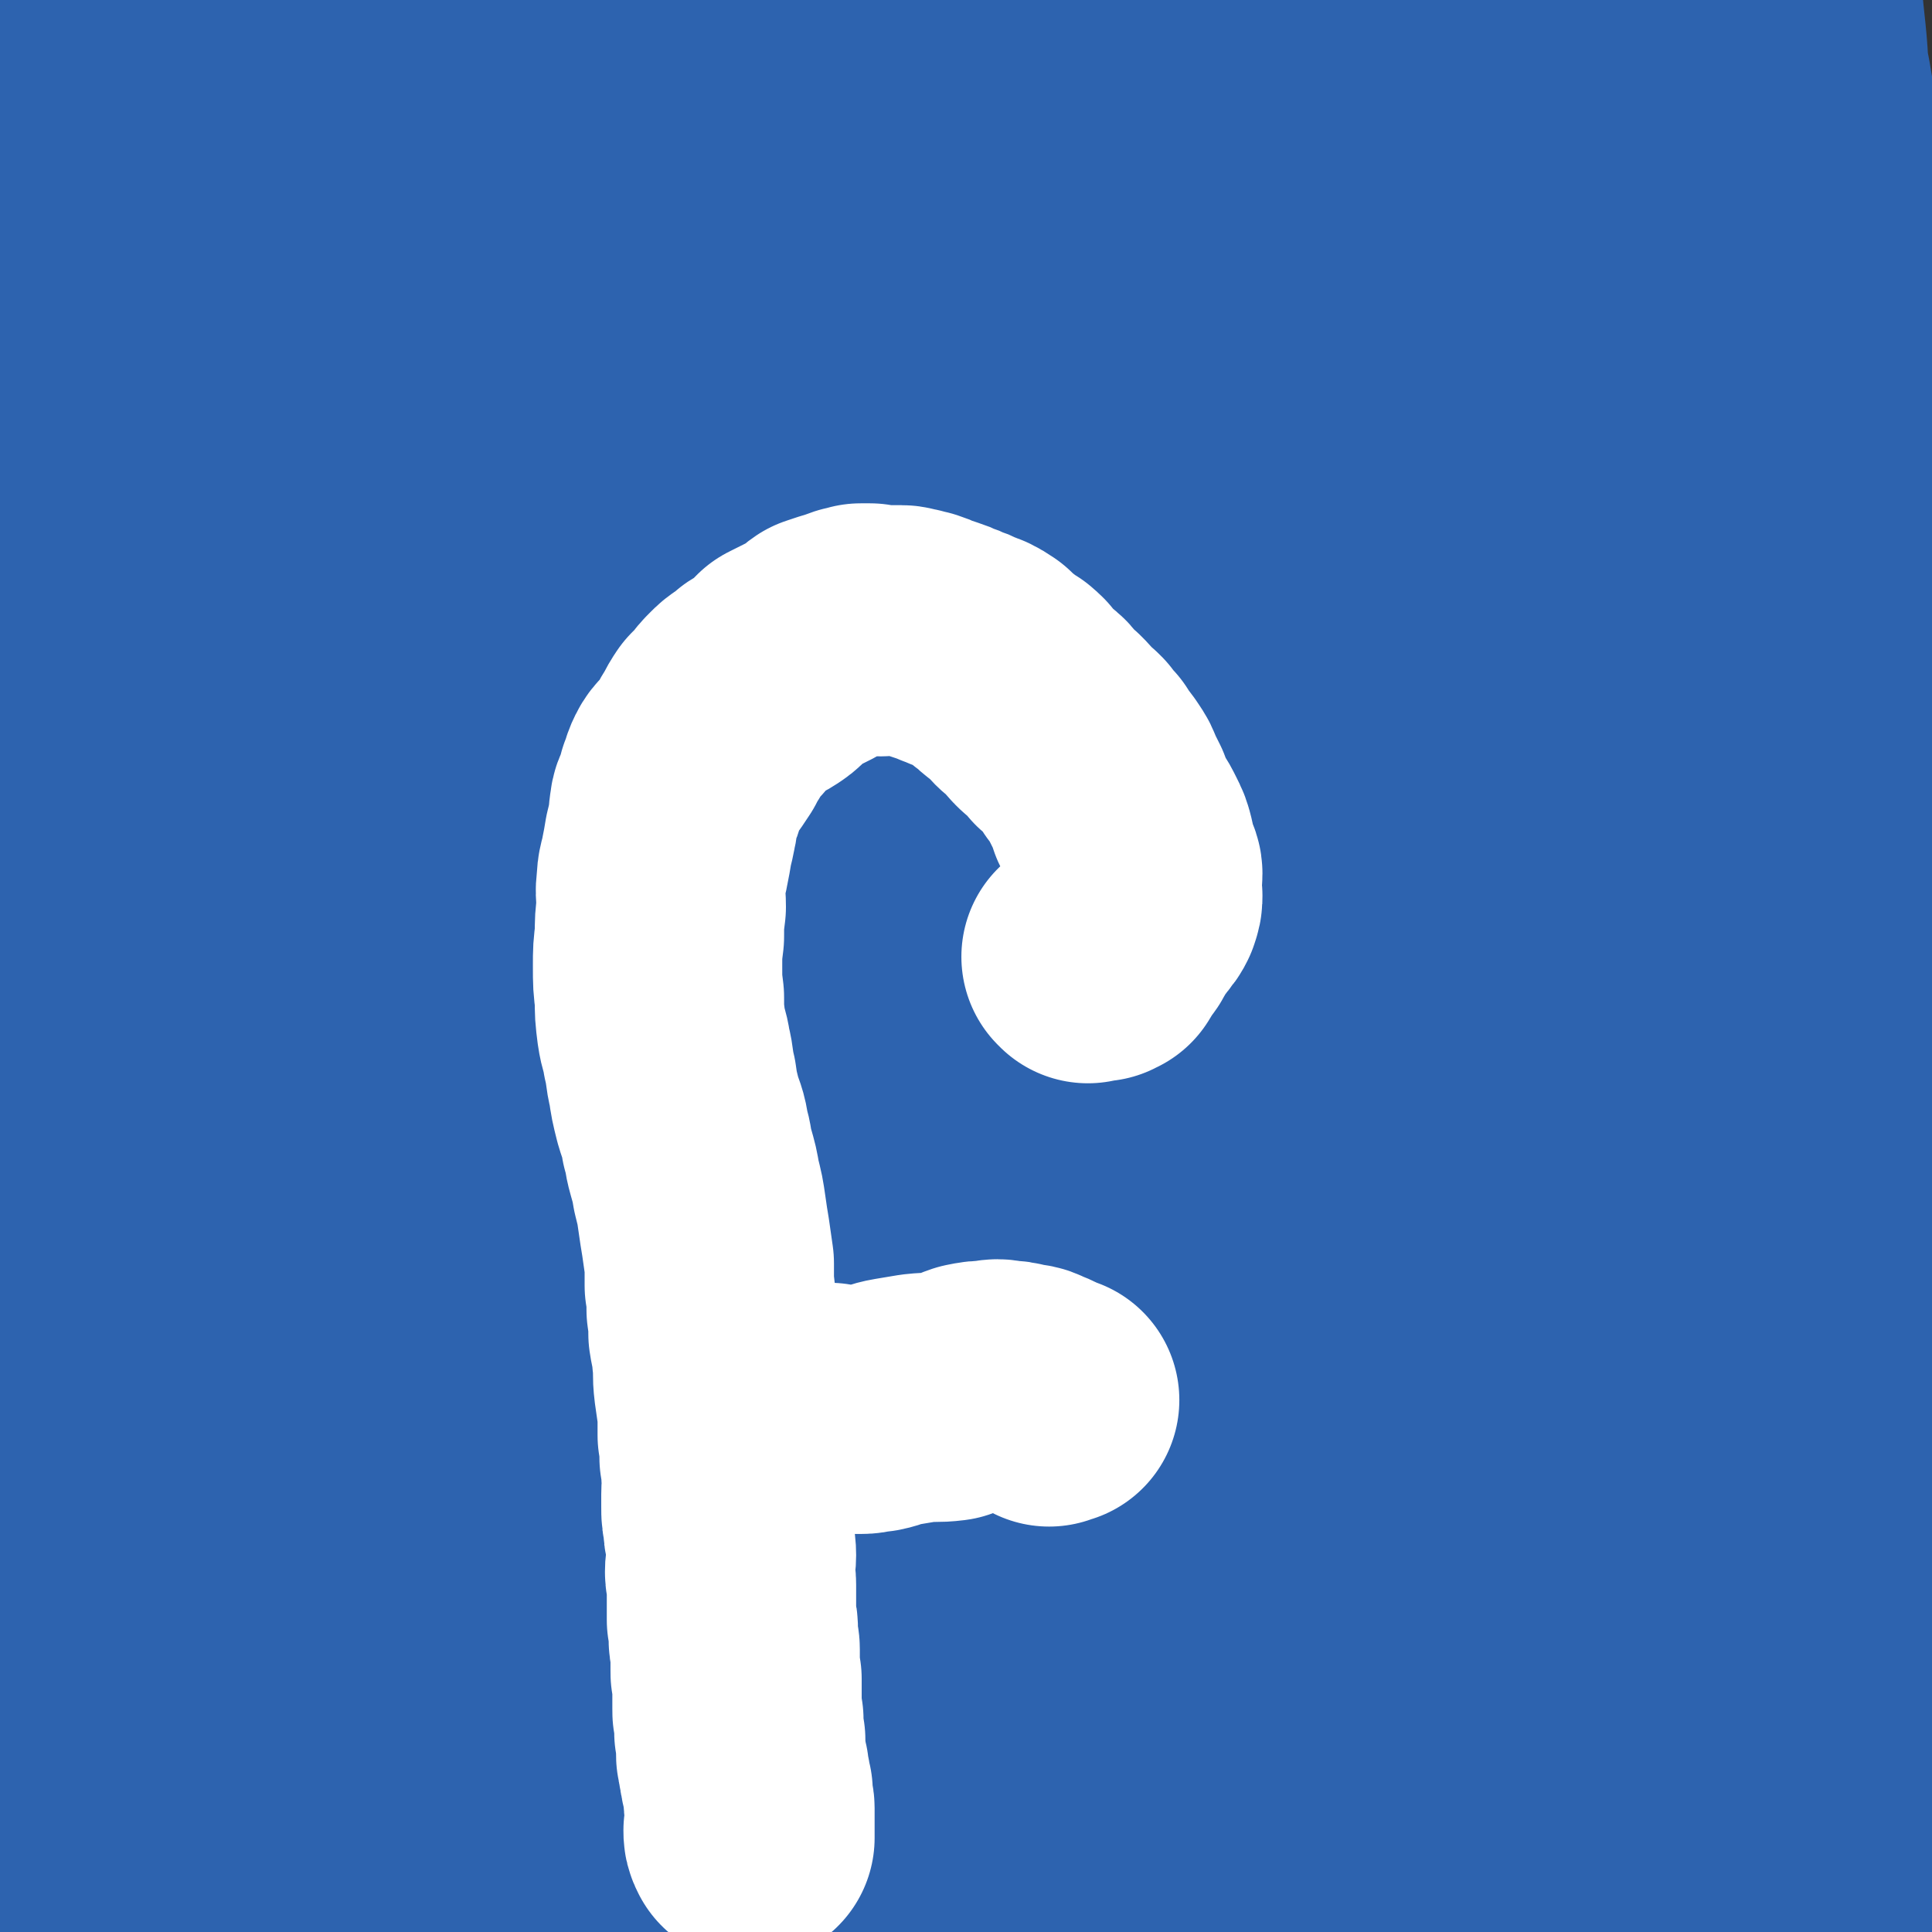
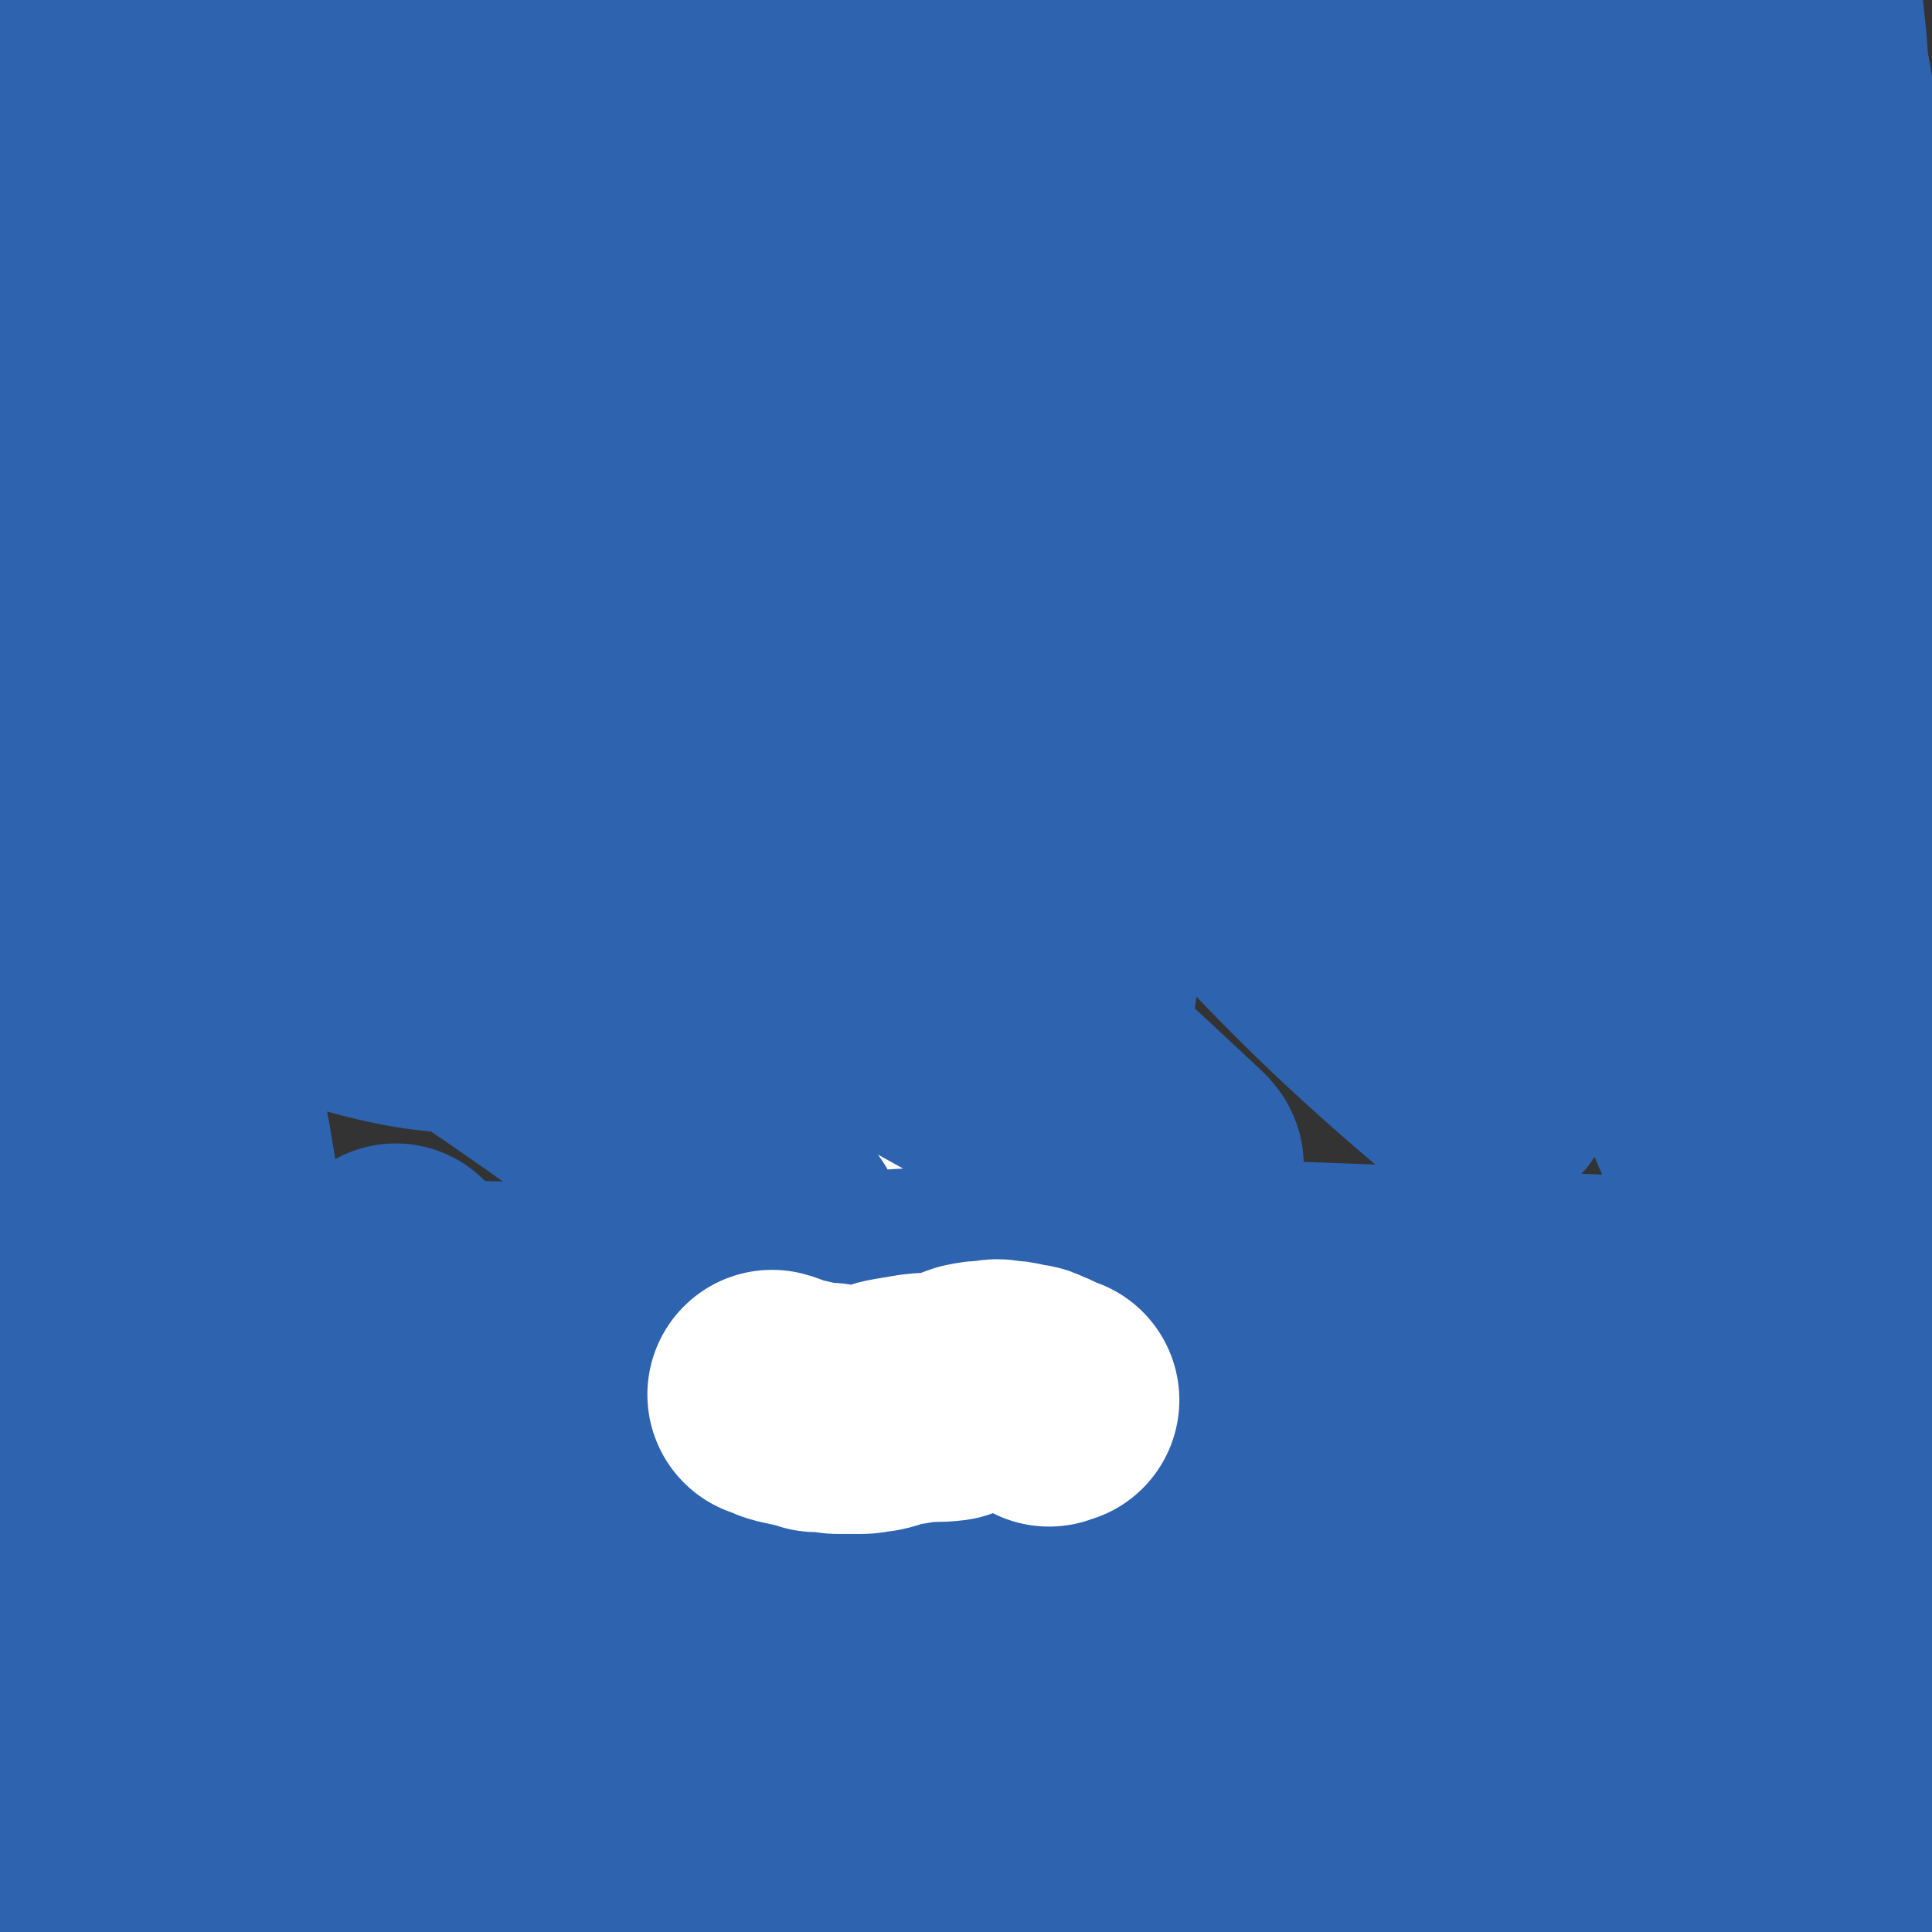
<svg xmlns="http://www.w3.org/2000/svg" viewBox="0 0 1046 1046" version="1.1">
  <rect x="0" y="0" width="1046" height="1046" fill="#333333" stroke="none" />
  <g fill="none" stroke="#2D63AF" stroke-width="135" stroke-linecap="round" stroke-linejoin="round">
    <path d="M25,75c0,0 -1,-1 -1,-1 1,-1 2,-1 2,-3 2,-2 1,-2 2,-5 3,-9 2,-9 5,-18 1,-4 1,-4 3,-7 1,-1 2,-3 2,-2 1,3 0,5 0,11 0,4 0,4 0,8 0,9 -1,9 -1,17 -1,7 -1,7 -1,14 0,18 0,18 1,36 3,31 3,31 7,61 3,24 4,24 9,48 8,43 8,43 17,86 4,22 4,22 7,45 8,45 7,45 14,90 3,20 3,20 5,41 3,29 3,29 5,59 0,1 0,2 0,1 3,-4 4,-5 6,-10 3,-8 2,-9 3,-17 2,-14 2,-14 3,-27 2,-16 1,-16 2,-33 0,-23 0,-23 0,-46 -1,-26 -2,-26 -4,-53 -2,-31 -3,-31 -5,-61 -5,-58 -5,-58 -9,-116 -2,-51 -2,-51 -3,-102 -1,-29 -1,-29 -2,-58 0,-4 0,-8 -1,-8 -1,0 -2,3 -4,7 -3,8 -3,9 -6,18 -5,16 -7,15 -10,32 -6,25 -7,25 -8,51 -6,74 -9,74 -6,149 3,94 6,94 19,187 20,151 29,150 48,301 10,80 2,93 9,162 1,6 6,-5 6,-12 0,-70 1,-71 -6,-142 -7,-79 -8,-79 -21,-157 -16,-88 -22,-87 -37,-174 -17,-105 -17,-105 -28,-210 -5,-47 0,-48 -4,-94 0,-5 -2,-9 -4,-9 -1,0 -1,4 -2,9 -3,17 -4,17 -6,34 -3,20 -4,20 -5,39 -2,80 -2,81 -2,161 0,38 3,38 4,77 2,77 4,77 3,154 0,34 0,34 -6,68 -10,55 -13,55 -25,110 -4,15 -5,15 -6,31 -4,37 -4,38 -5,75 -1,15 0,15 0,31 1,11 1,11 1,23 0,7 0,7 1,14 0,4 0,4 0,7 0,2 1,2 1,3 0,1 1,1 1,1 0,0 1,1 1,1 0,-1 0,-1 0,-2 1,0 1,0 1,-1 0,-1 0,-1 0,-2 1,-2 1,-2 1,-4 1,-4 1,-4 1,-8 2,-8 1,-8 3,-16 2,-11 2,-11 4,-22 4,-18 5,-18 9,-36 7,-34 6,-34 13,-67 5,-25 6,-24 10,-49 5,-25 4,-25 7,-49 3,-21 3,-21 6,-41 2,-18 3,-18 6,-36 4,-31 3,-31 7,-61 2,-12 2,-12 4,-25 3,-18 3,-18 6,-36 2,-7 1,-12 3,-14 0,-1 2,4 2,8 0,5 -2,5 -3,10 -1,8 -1,8 -2,15 -1,11 -1,11 -1,21 -1,17 0,17 -1,34 -1,19 -1,19 -2,38 -2,21 -1,21 -2,43 -2,21 -3,21 -4,42 -3,44 -3,44 -5,89 -1,22 -2,22 -1,45 0,58 1,58 3,116 0,13 1,13 2,26 1,18 2,18 1,36 0,2 -1,1 -1,3 0,0 0,0 0,1 0,0 0,0 0,0 0,0 0,0 1,0 0,0 0,0 1,0 1,0 1,-1 1,-1 1,-1 1,-1 1,-1 0,-1 0,-1 1,-1 0,-1 0,-1 1,-1 0,0 0,0 0,-1 1,0 1,0 1,0 1,0 1,0 2,0 0,0 0,-1 1,-1 1,-1 1,-1 1,-1 1,-1 1,-1 2,-1 2,-2 1,-2 3,-4 4,-3 4,-2 8,-5 6,-4 5,-4 11,-8 9,-4 9,-5 17,-9 9,-4 10,-3 19,-7 11,-5 11,-5 22,-9 10,-5 10,-5 21,-9 12,-4 12,-4 25,-6 12,-3 12,-2 25,-4 14,-3 14,-3 27,-5 13,-1 13,0 25,-1 14,-1 14,-2 27,-3 15,-1 15,-1 31,-1 33,-2 33,-2 66,-3 18,-1 18,0 35,-1 17,0 17,0 34,0 35,-1 35,-1 70,-2 18,-1 18,-1 36,-1 38,0 38,0 76,0 20,0 20,0 41,0 35,0 35,0 71,0 35,0 35,-1 71,-1 37,0 37,-1 74,0 44,0 44,-1 89,3 26,2 34,-4 51,10 14,13 10,22 11,44 2,60 48,126 -4,120 -469,-51 -521,-116 -1039,-233 -1,0 1,0 2,0 " />
  </g>
  <g fill="none" stroke="#FFFFFF" stroke-width="135" stroke-linecap="round" stroke-linejoin="round">
    <path d="M433,749c0,0 -1,0 -1,-1 21,-227 22,-228 43,-455 " />
  </g>
  <g fill="none" stroke="#2D63AF" stroke-width="135" stroke-linecap="round" stroke-linejoin="round">
    <path d="M85,1001c0,0 0,-1 -1,-1 0,0 0,1 0,1 -1,-1 -1,-1 -2,-1 -7,-4 -7,-4 -14,-8 -6,-3 -7,-3 -13,-6 -4,-3 -4,-3 -8,-6 -3,-3 -2,-3 -5,-6 -1,-2 -2,-2 -3,-4 -1,-1 -1,-1 -2,-3 -1,-2 -1,-2 -2,-4 0,-3 0,-3 0,-5 -1,-4 -1,-4 -1,-7 1,-7 1,-7 2,-15 1,-11 1,-11 4,-22 3,-15 2,-16 7,-30 6,-18 5,-18 13,-35 9,-17 10,-17 21,-34 11,-15 12,-15 25,-29 12,-13 13,-12 25,-23 13,-11 13,-11 26,-22 12,-9 11,-10 24,-18 19,-11 19,-11 39,-20 5,-3 7,-5 11,-3 4,3 4,7 5,13 1,11 0,11 -3,22 -4,16 -4,16 -10,31 -7,18 -7,18 -16,35 -11,21 -11,22 -23,42 -13,20 -13,20 -28,39 -25,32 -26,32 -52,63 -7,9 -7,9 -16,17 -1,2 -5,4 -4,2 3,-5 6,-7 12,-16 8,-13 8,-13 15,-27 10,-17 10,-17 18,-36 10,-21 10,-21 19,-42 19,-44 18,-44 36,-88 7,-17 7,-18 15,-35 7,-17 9,-22 15,-33 1,-2 0,3 -1,7 -2,11 -3,11 -5,22 -4,19 -4,19 -8,37 -12,47 -12,47 -23,94 -6,23 -7,22 -11,45 -7,33 -8,33 -13,66 -1,9 0,10 1,18 1,5 2,8 5,9 2,0 3,-3 5,-7 4,-6 4,-7 7,-13 6,-11 6,-11 11,-22 6,-14 5,-14 11,-28 10,-24 10,-24 20,-48 3,-6 3,-6 6,-12 0,0 1,0 1,0 0,3 0,3 -1,7 -1,7 -1,7 -4,14 -4,12 -3,12 -8,24 -6,15 -6,15 -13,30 -7,14 -7,14 -15,28 -7,13 -7,13 -15,25 -6,10 -6,10 -13,19 -5,7 -7,7 -11,14 -2,4 -1,5 -2,10 0,1 0,2 0,3 -1,1 -1,2 -1,2 0,0 0,-1 0,-1 0,0 0,0 1,0 3,0 3,0 7,-1 1,0 1,0 2,0 1,1 1,0 2,1 2,0 2,1 4,1 2,1 2,1 4,2 3,0 3,0 5,1 3,0 3,0 6,0 3,0 3,0 6,0 4,0 4,0 7,0 5,-1 5,-1 10,-1 6,0 6,0 12,0 7,0 7,0 15,-1 8,-1 8,-2 17,-3 8,-1 8,0 16,-1 14,-1 14,-1 27,-2 12,-2 13,-1 25,-3 13,-1 13,-1 25,-2 13,-1 13,0 25,-1 13,0 13,-1 25,-1 11,0 11,0 21,0 10,0 10,0 20,0 10,0 10,1 19,1 8,1 8,1 16,1 10,1 10,1 19,1 10,1 11,1 21,2 9,2 9,3 18,5 7,2 7,2 14,3 8,1 9,1 17,2 10,0 10,0 21,1 11,1 11,1 23,2 14,1 14,0 27,0 14,1 14,1 28,2 14,0 14,0 28,1 16,0 16,0 33,0 15,0 15,0 29,0 11,0 11,1 23,-1 9,-2 8,-4 18,-6 6,-2 6,-2 13,-4 8,-1 8,-2 15,-3 8,-1 8,-2 17,-3 9,-1 9,0 19,-1 9,-1 9,-1 18,-2 9,-1 9,-1 18,-2 9,0 9,0 18,-1 10,0 10,0 19,-1 9,0 9,0 18,0 9,0 9,0 17,0 11,0 11,0 21,0 11,-1 11,-1 22,-1 7,0 7,0 13,0 6,0 6,-1 11,0 5,1 5,2 11,4 5,1 5,0 10,2 4,2 5,1 8,4 4,2 5,2 7,6 3,5 3,6 4,11 3,7 2,8 4,15 1,6 1,6 2,12 1,4 1,4 2,8 1,3 0,3 1,5 0,0 1,0 1,0 1,-3 1,-4 1,-7 0,-10 3,-10 0,-19 -6,-19 -8,-18 -17,-36 -28,-50 -28,-50 -56,-100 " />
    <path d="M81,756c0,0 -2,0 -1,-1 1,-1 2,-1 4,-3 3,-2 2,-2 5,-4 15,-10 14,-11 30,-18 21,-11 20,-13 43,-18 22,-6 23,-4 46,-5 28,-1 28,-1 56,0 39,1 39,0 77,4 96,11 96,11 191,26 93,15 92,16 184,33 53,10 108,8 107,21 -2,13 -55,23 -111,31 -89,14 -90,8 -180,14 -93,6 -93,2 -186,11 -60,5 -102,17 -119,16 -10,0 32,-14 65,-17 147,-11 148,-10 295,-10 111,0 111,4 223,11 63,5 148,10 126,13 -45,5 -131,3 -262,3 -209,1 -209,0 -418,0 -51,0 -136,5 -101,1 187,-25 271,-41 544,-60 148,-10 322,2 297,2 -34,0 -207,6 -414,-2 -182,-7 -294,3 -363,-29 -33,-16 74,-60 159,-67 328,-26 334,-4 667,0 10,0 9,5 18,9 " />
    <path d="M1038,849c0,0 0,-1 -1,-1 -80,5 -80,5 -160,10 " />
-     <path d="M308,889c-1,0 -1,0 -1,-1 -2,0 -2,0 -4,-1 -5,-3 -5,-2 -10,-5 -7,-3 -7,-4 -14,-7 -33,-16 -33,-16 -67,-31 -15,-7 -16,-6 -30,-14 -12,-7 -15,-7 -23,-15 -2,-2 1,-4 3,-7 2,-4 3,-4 7,-6 19,-12 19,-12 39,-22 13,-7 13,-6 27,-11 14,-5 14,-5 29,-9 15,-4 15,-4 31,-6 34,-5 34,-6 69,-8 21,-2 22,0 43,0 43,2 43,2 86,5 20,2 20,3 40,4 52,1 52,1 103,0 11,0 12,1 21,-2 7,-2 14,-7 11,-10 -4,-5 -11,-4 -23,-7 -39,-9 -39,-9 -78,-17 -50,-11 -50,-11 -99,-20 -110,-20 -110,-20 -219,-40 -73,-14 -95,-3 -146,-26 -13,-6 1,-27 18,-32 133,-34 141,-28 282,-45 67,-8 67,-4 134,-5 144,-1 241,-2 288,2 24,3 -72,7 -145,11 -273,17 -274,15 -547,33 -65,5 -169,15 -130,13 159,-6 264,-28 525,-28 83,0 178,13 164,28 -20,22 -114,41 -231,46 -136,5 -237,-5 -275,-26 -22,-12 77,-33 157,-40 254,-21 256,-12 512,-17 65,-1 175,1 130,4 -242,13 -352,15 -704,26 -8,0 -22,-2 -15,-3 384,-26 398,-25 797,-49 " />
    <path d="M944,629c0,0 -1,-1 -1,-1 " />
    <path d="M930,772c-1,0 -2,-1 -1,-1 1,-1 2,0 4,-1 4,-2 4,-2 8,-4 5,-2 5,-1 9,-4 15,-9 15,-9 29,-19 4,-2 4,-2 7,-5 2,-1 1,-1 3,-2 0,0 0,0 1,0 0,0 0,0 1,0 1,-1 1,-1 1,-3 1,-2 0,-2 1,-5 0,-10 0,-10 0,-20 0,-16 0,-16 -1,-32 0,-22 -1,-22 -2,-43 -1,-25 0,-25 -1,-50 -2,-29 -2,-29 -3,-58 -2,-32 -2,-32 -3,-65 -2,-34 -2,-34 -3,-68 -1,-35 -1,-35 -1,-69 -1,-59 -2,-59 -2,-117 0,-47 1,-47 1,-93 0,-34 1,-34 -1,-68 -1,-25 -2,-25 -4,-49 -1,-16 -1,-16 -2,-31 0,-3 -1,-3 -1,-6 1,-1 1,-1 2,-3 0,0 0,0 0,0 1,1 1,1 1,1 1,1 1,1 1,2 0,1 0,1 0,3 1,2 1,2 0,4 0,2 0,2 0,4 -1,3 -2,3 -2,6 -1,4 -2,4 -2,9 0,6 1,6 2,12 1,9 1,9 2,19 2,14 1,14 4,28 3,18 3,18 6,35 4,21 4,21 8,42 4,26 4,26 9,52 5,26 5,26 10,52 6,31 6,30 11,61 5,30 5,30 9,60 3,26 2,26 5,52 1,19 1,19 2,37 1,17 1,17 1,35 1,18 0,18 0,37 0,16 0,16 -1,32 0,14 0,14 -1,28 -1,12 -2,12 -2,24 -1,10 -1,10 -2,19 0,6 0,6 0,12 0,4 0,4 -1,7 0,3 0,3 0,5 0,0 0,1 -1,1 0,0 0,0 0,0 -2,-2 -2,-2 -2,-4 -2,-5 -2,-5 -3,-10 -4,-22 -4,-22 -7,-45 -7,-46 -7,-46 -14,-92 -7,-42 -6,-42 -14,-84 -8,-44 -7,-44 -18,-87 -24,-89 -18,-92 -52,-178 -40,-99 -43,-100 -95,-192 -9,-15 -25,-29 -27,-22 -6,13 2,32 10,63 20,78 25,76 46,153 11,42 14,42 20,85 14,100 13,101 20,202 2,36 1,38 -3,73 -1,7 -8,15 -8,11 -4,-14 0,-24 -1,-47 0,-29 1,-29 -1,-57 -6,-84 -8,-84 -15,-167 -7,-80 -9,-80 -14,-160 -3,-43 -5,-88 -1,-87 4,2 8,48 17,95 19,103 19,103 40,205 23,108 36,107 48,216 6,61 4,129 -11,124 -19,-6 -33,-71 -58,-145 -55,-163 -48,-165 -103,-327 -42,-123 -59,-180 -90,-242 -10,-19 -4,40 7,78 45,141 56,138 105,279 21,61 26,62 34,124 2,22 -7,48 -14,43 -11,-8 -9,-35 -21,-69 -33,-88 -36,-87 -69,-176 -33,-88 -36,-88 -65,-178 -13,-40 -31,-103 -19,-82 45,77 71,137 133,278 25,57 29,57 42,117 21,104 47,174 26,211 -12,23 -54,-38 -93,-90 -98,-132 -93,-137 -181,-277 -46,-74 -99,-161 -88,-150 14,15 75,96 137,201 88,147 91,148 163,302 13,27 25,76 7,61 -118,-98 -139,-143 -279,-286 -48,-49 -49,-48 -95,-98 -36,-38 -88,-89 -68,-79 48,23 103,70 204,144 60,45 60,46 119,93 96,77 180,147 191,155 9,6 -74,-66 -151,-127 -168,-131 -215,-146 -340,-257 -17,-15 32,-9 56,5 306,171 302,184 605,365 4,3 14,5 10,2 -430,-246 -463,-258 -878,-498 -11,-7 13,1 26,5 282,87 399,131 564,176 45,12 -70,-38 -146,-64 -241,-81 -422,-110 -488,-150 -36,-23 143,9 284,23 171,18 181,17 340,41 7,0 -3,7 -10,8 -137,10 -138,11 -277,13 -48,0 -48,-1 -95,-8 -77,-12 -142,-19 -152,-31 -8,-9 58,-14 116,-12 149,5 150,7 298,26 84,11 85,11 165,33 21,6 53,19 37,23 -92,25 -125,24 -252,35 -147,13 -148,0 -295,14 -140,12 -304,-12 -279,39 44,86 213,110 416,234 77,46 175,135 146,106 -78,-75 -184,-152 -361,-312 -76,-70 -176,-176 -145,-148 75,67 194,157 359,337 57,63 105,170 85,150 -40,-40 -97,-140 -206,-269 -79,-94 -181,-186 -172,-178 12,9 106,107 214,212 115,112 148,142 232,220 14,13 -16,-20 -35,-37 -238,-202 -239,-204 -480,-399 -4,-4 -14,-1 -10,2 283,264 307,273 585,533 6,6 -9,1 -17,-3 -183,-94 -258,-151 -363,-194 -32,-12 57,34 90,83 21,32 40,85 17,80 -65,-14 -96,-61 -193,-118 -35,-20 -88,-49 -72,-37 50,38 103,68 203,138 61,43 108,84 119,89 8,3 -37,-40 -79,-72 -121,-91 -124,-87 -247,-175 -5,-3 -15,-10 -9,-8 91,45 106,46 202,103 13,8 27,26 16,27 -47,6 -70,8 -131,-12 -80,-26 -83,-32 -153,-79 -24,-17 -28,-28 -34,-49 -2,-9 9,-11 20,-12 23,0 23,6 47,11 " />
    <path d="M247,402c0,0 -1,-1 -1,-1 1,-2 2,-2 3,-4 0,-1 0,-2 -1,-3 -7,-13 -6,-14 -15,-26 -7,-9 -8,-8 -18,-15 -10,-6 -11,-5 -22,-10 " />
    <path d="M222,448c-1,0 -2,-2 -1,-1 4,11 4,12 9,25 1,1 1,1 1,2 " />
  </g>
  <g fill="none" stroke="#FFFFFF" stroke-width="135" stroke-linecap="round" stroke-linejoin="round">
-     <path d="M589,519c0,0 -1,-1 -1,-1 0,0 1,0 1,0 1,0 1,0 2,0 0,0 0,0 1,0 1,0 1,0 1,0 1,0 1,0 2,0 1,-1 1,-1 2,-1 3,-5 3,-5 6,-9 2,-3 1,-4 3,-6 1,-2 2,-2 3,-4 2,-2 2,-2 3,-4 2,-2 2,-2 3,-4 1,-3 1,-3 1,-5 0,-3 -1,-3 -1,-6 0,-3 1,-3 1,-6 0,-2 -1,-2 -2,-5 -1,-4 -1,-4 -2,-9 -1,-4 -1,-4 -3,-8 -2,-4 -2,-4 -4,-7 -2,-3 -2,-3 -3,-5 -1,-3 -1,-3 -2,-6 -2,-4 -2,-4 -4,-8 -1,-3 -1,-3 -3,-6 -2,-3 -2,-3 -4,-5 -2,-3 -2,-3 -3,-5 -3,-3 -3,-3 -5,-6 -2,-2 -2,-2 -5,-4 -3,-4 -3,-4 -6,-7 -3,-2 -3,-2 -5,-4 -3,-3 -2,-4 -5,-6 -3,-3 -3,-2 -6,-5 -2,-2 -2,-3 -4,-5 -1,-2 -2,-1 -3,-3 -3,-1 -3,-1 -5,-3 -2,-2 -2,-2 -5,-4 -2,-2 -2,-2 -4,-4 -3,-2 -3,-2 -5,-3 -3,-1 -3,-1 -5,-2 -2,-1 -2,-1 -5,-2 -2,-1 -2,-1 -5,-2 -2,-1 -2,-1 -5,-2 -3,-1 -3,-1 -6,-2 -2,-1 -2,-1 -5,-2 -2,0 -2,0 -4,-1 -3,0 -3,-1 -5,-1 -3,0 -3,0 -6,0 -3,0 -3,1 -5,1 -3,-1 -3,-1 -6,-2 -3,0 -3,0 -5,0 -2,1 -2,1 -4,1 -3,1 -3,1 -5,2 -2,0 -2,1 -4,1 -3,1 -3,1 -6,2 -3,2 -3,3 -6,5 -4,2 -4,2 -8,4 -4,2 -4,2 -8,4 -2,2 -2,2 -4,5 -2,2 -2,2 -5,4 -3,2 -3,1 -6,3 -2,2 -2,2 -5,4 -3,2 -3,2 -5,4 -3,3 -3,3 -5,6 -3,3 -3,3 -5,5 -2,3 -2,3 -4,7 -2,3 -2,3 -4,7 -2,3 -2,3 -4,6 -3,4 -4,3 -6,7 -2,4 -1,4 -3,8 -1,3 0,4 -2,7 -1,3 -2,3 -2,6 -1,4 0,4 -1,8 -1,5 -1,5 -2,9 -1,6 -1,6 -2,11 -1,6 -2,6 -2,12 -1,6 0,6 0,13 -1,8 -1,8 -1,16 -1,8 -1,8 -1,16 0,9 0,9 1,17 0,8 0,8 1,16 1,7 2,7 3,14 2,8 1,8 3,16 1,7 1,7 3,15 2,7 3,7 4,15 2,6 1,6 3,13 2,7 2,7 3,13 2,8 2,8 3,15 1,7 1,7 2,13 1,7 1,7 2,14 0,6 0,6 0,12 1,6 1,6 1,13 1,7 1,7 1,13 1,7 2,7 2,13 1,8 0,8 1,16 1,7 1,7 2,14 0,6 0,6 0,12 1,6 1,6 1,12 1,5 1,5 1,9 1,6 0,6 0,11 0,4 0,4 0,7 0,4 0,4 1,8 0,4 0,4 1,8 0,5 1,5 1,10 0,4 -1,5 -1,9 0,3 1,3 1,7 0,4 0,4 0,7 0,3 0,3 0,7 0,2 0,2 0,5 1,3 1,3 1,6 0,2 0,2 0,5 0,2 1,2 1,5 0,2 0,2 0,5 0,3 0,3 0,6 0,3 0,3 1,5 0,3 0,3 0,5 0,3 0,3 0,6 0,3 0,3 0,5 0,3 0,3 1,6 0,2 0,2 0,5 0,3 0,3 1,6 0,3 0,3 0,7 0,2 0,2 1,5 0,3 0,3 1,5 0,3 0,3 1,6 0,2 0,2 1,5 0,2 0,2 0,4 0,3 1,3 1,5 0,3 0,3 0,5 0,3 0,3 0,5 0,2 0,2 0,3 0,1 0,1 0,2 0,0 0,1 0,1 -1,-2 -1,-2 -1,-4 " />
    <path d="M568,759c0,0 -1,-1 -1,-1 0,0 1,0 2,0 0,0 0,0 1,0 1,0 1,0 1,0 0,0 0,0 0,0 -6,-2 -6,-3 -12,-5 -3,-2 -4,-1 -8,-2 -3,-1 -3,-1 -7,-1 -4,-1 -4,-1 -8,0 -5,0 -5,0 -10,1 -6,2 -6,3 -12,5 -8,1 -8,0 -17,1 -6,1 -6,1 -12,2 -6,1 -6,2 -11,3 -4,0 -4,1 -8,1 -4,0 -4,0 -8,0 -1,0 -1,0 -3,0 -3,0 -3,0 -6,-1 -3,0 -3,0 -7,0 -3,-1 -3,-1 -7,-2 -4,-1 -5,-1 -9,-2 -4,-1 -4,-2 -8,-3 " />
  </g>
</svg>